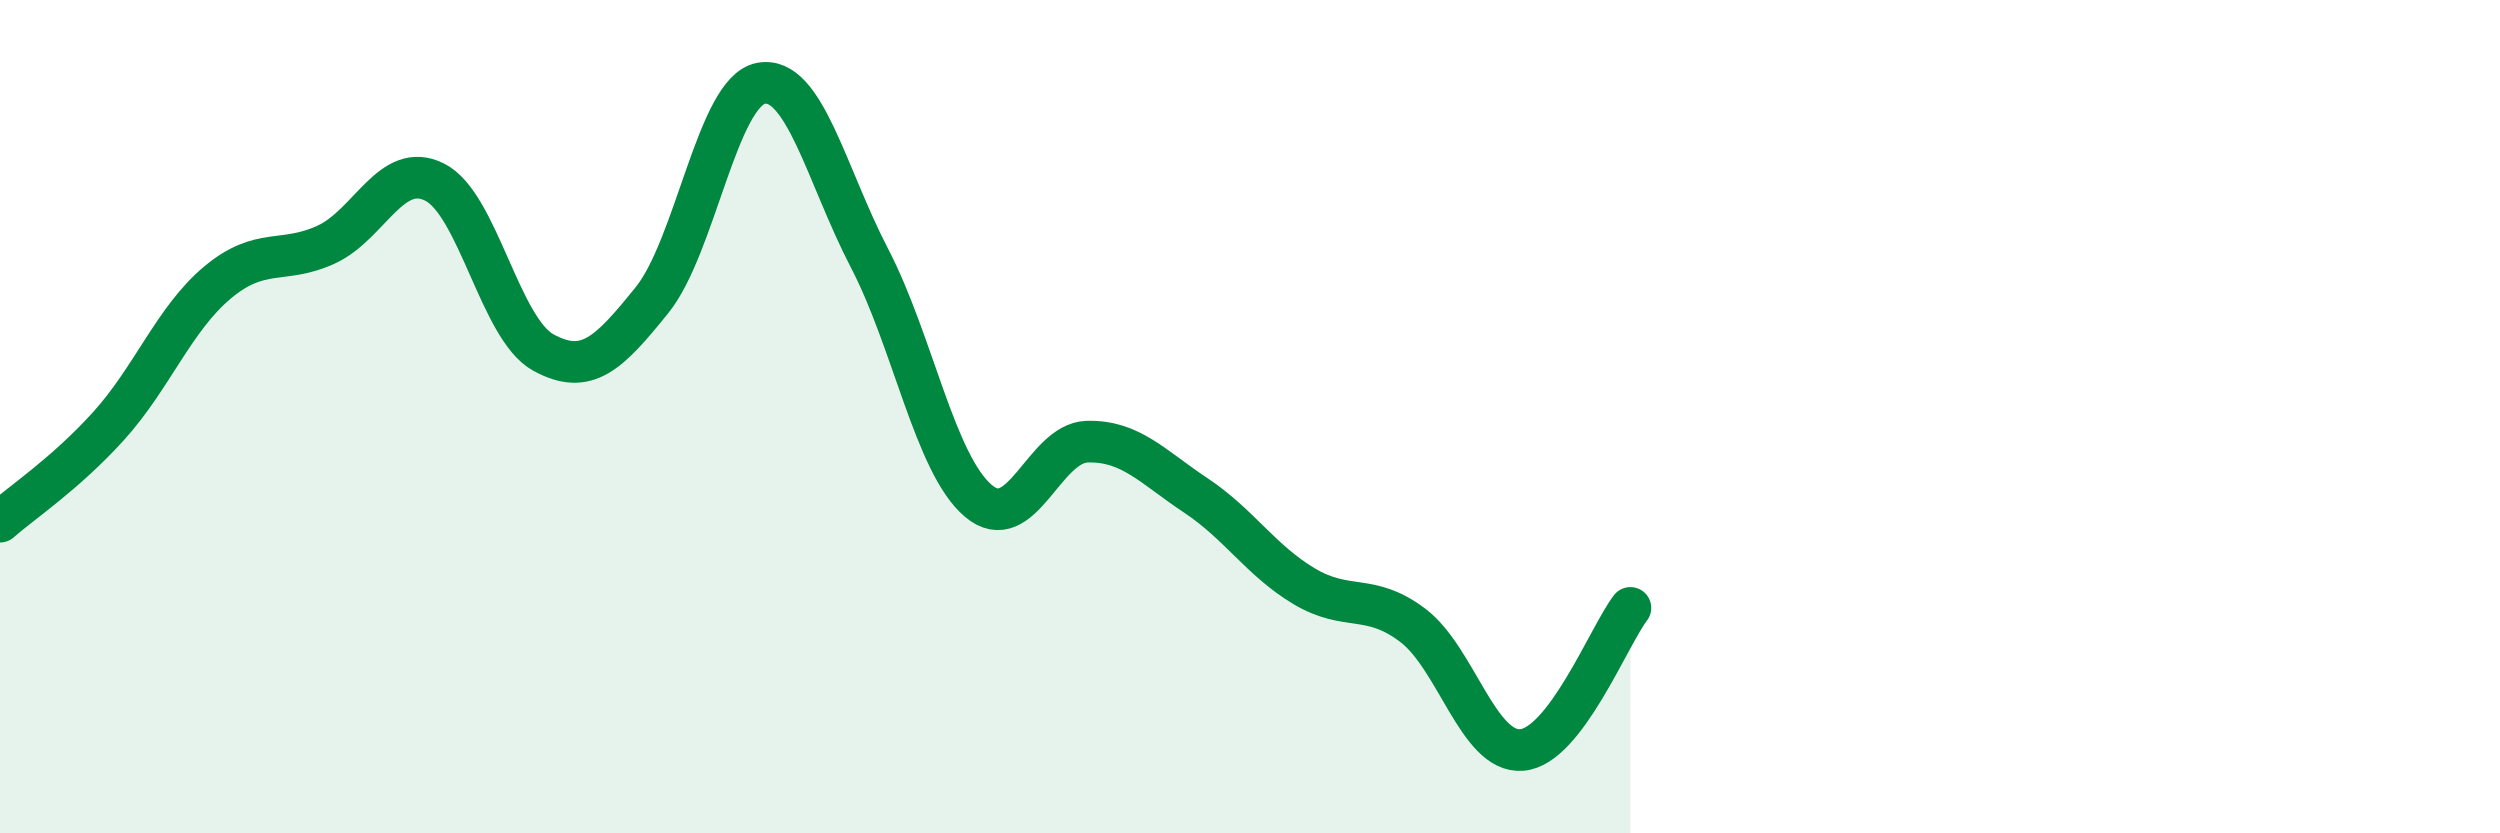
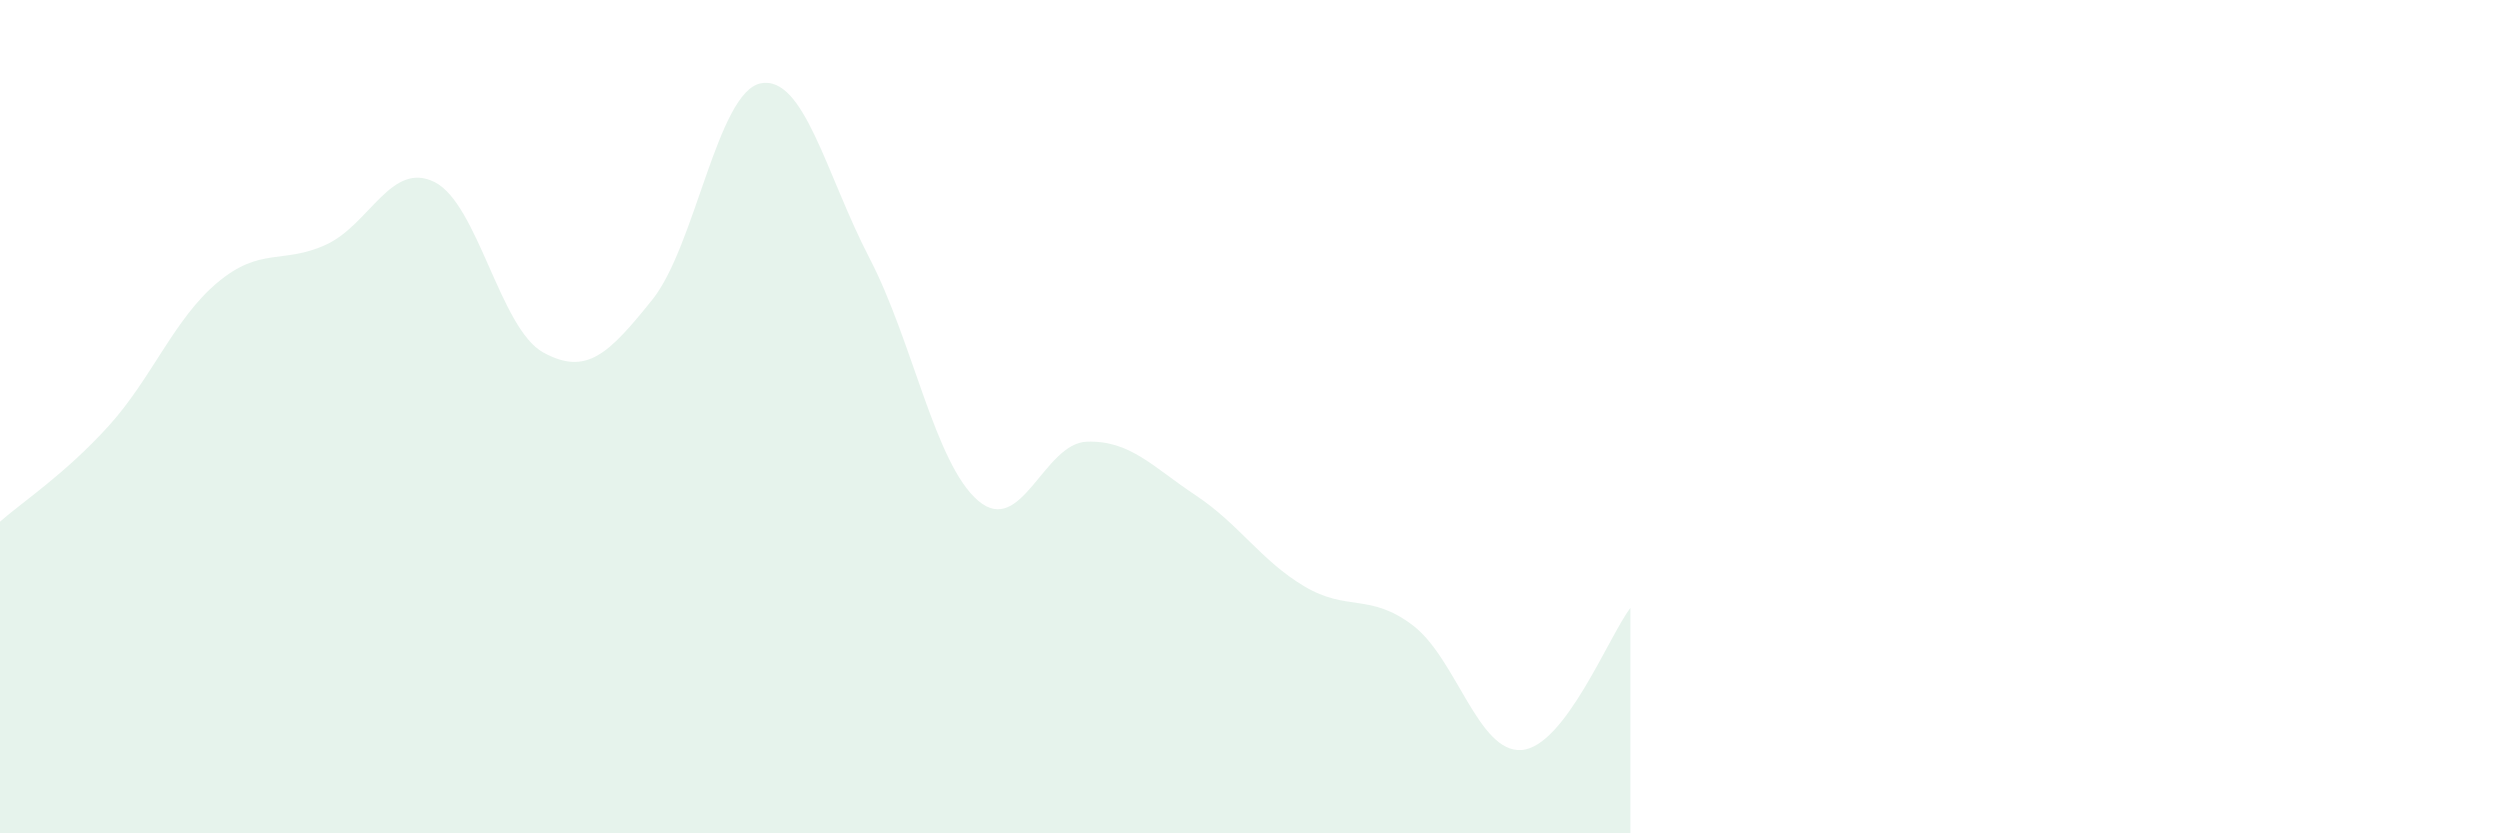
<svg xmlns="http://www.w3.org/2000/svg" width="60" height="20" viewBox="0 0 60 20">
  <path d="M 0,12.52 C 0.52,12.06 1.57,11.37 2.61,10.22 C 3.65,9.07 4.18,7.65 5.22,6.78 C 6.26,5.91 6.79,6.35 7.83,5.87 C 8.87,5.39 9.39,3.85 10.43,4.37 C 11.47,4.89 12,7.89 13.04,8.46 C 14.08,9.03 14.61,8.49 15.65,7.2 C 16.69,5.91 17.22,2.2 18.26,2 C 19.3,1.8 19.83,4.2 20.87,6.2 C 21.91,8.2 22.44,11.14 23.48,12.02 C 24.52,12.9 25.05,10.63 26.09,10.6 C 27.13,10.57 27.66,11.2 28.7,11.89 C 29.74,12.58 30.26,13.45 31.3,14.07 C 32.34,14.69 32.87,14.22 33.91,15.01 C 34.95,15.8 35.48,18.08 36.52,18 C 37.56,17.92 38.61,15.27 39.13,14.59L39.13 20L0 20Z" fill="#008740" opacity="0.1" stroke-linecap="round" stroke-linejoin="round" />
-   <path d="M 0,12.52 C 0.52,12.06 1.57,11.37 2.61,10.22 C 3.65,9.07 4.18,7.65 5.22,6.78 C 6.26,5.91 6.79,6.35 7.83,5.87 C 8.87,5.39 9.39,3.85 10.43,4.37 C 11.47,4.89 12,7.89 13.04,8.46 C 14.08,9.03 14.61,8.49 15.65,7.2 C 16.69,5.91 17.22,2.2 18.26,2 C 19.3,1.8 19.83,4.2 20.87,6.2 C 21.91,8.2 22.44,11.14 23.48,12.02 C 24.52,12.9 25.05,10.63 26.09,10.6 C 27.13,10.57 27.66,11.2 28.7,11.89 C 29.74,12.58 30.26,13.45 31.3,14.07 C 32.34,14.69 32.87,14.22 33.91,15.01 C 34.95,15.8 35.48,18.08 36.52,18 C 37.56,17.92 38.61,15.27 39.13,14.59" stroke="#008740" stroke-width="1" fill="none" stroke-linecap="round" stroke-linejoin="round" />
</svg>